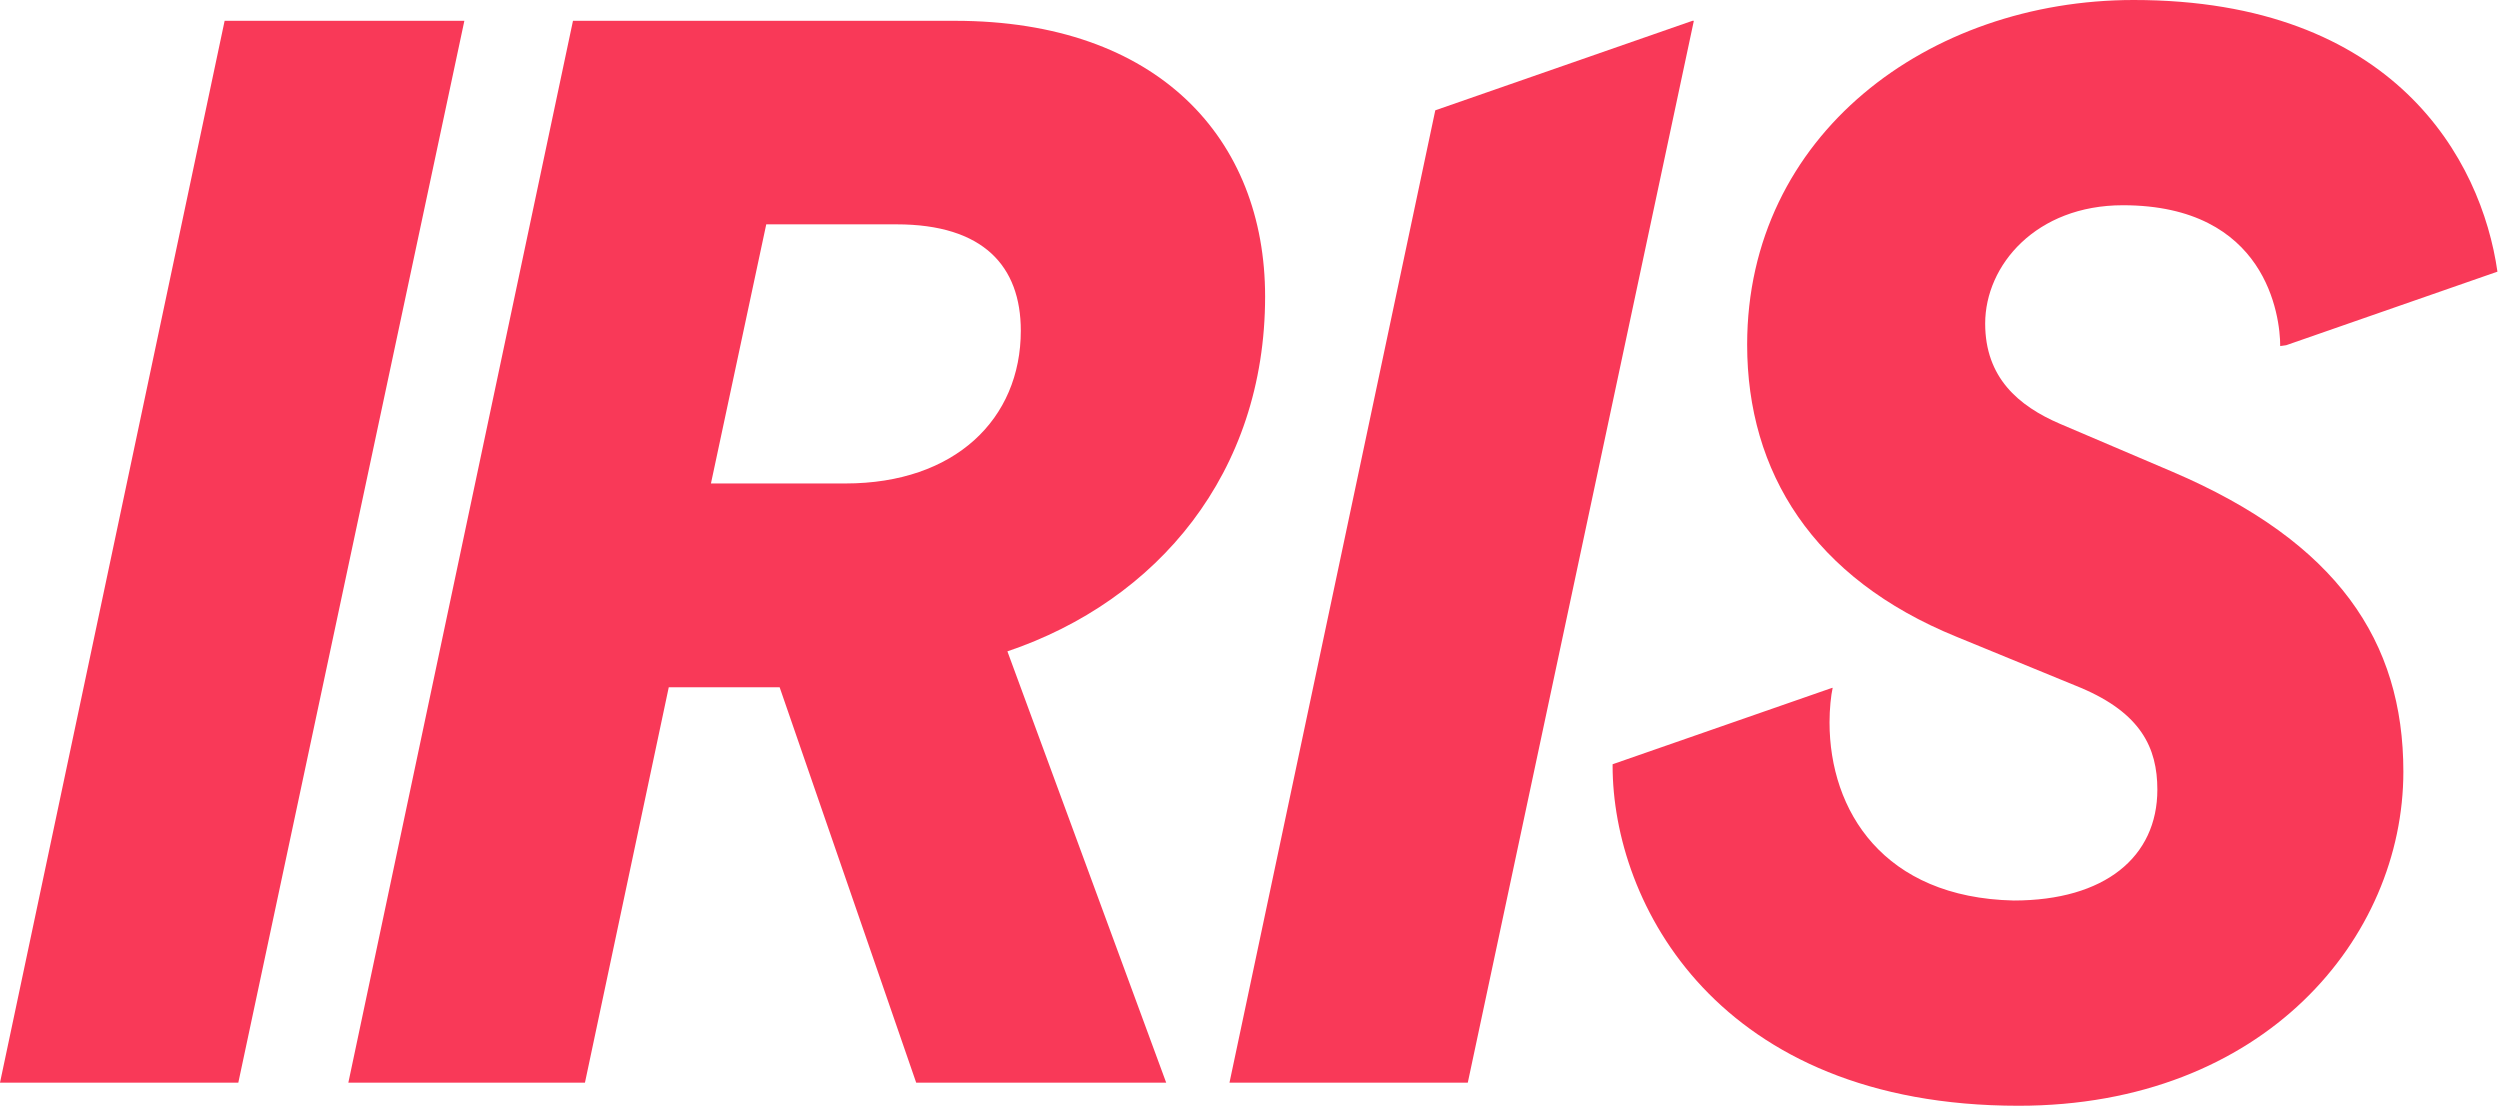
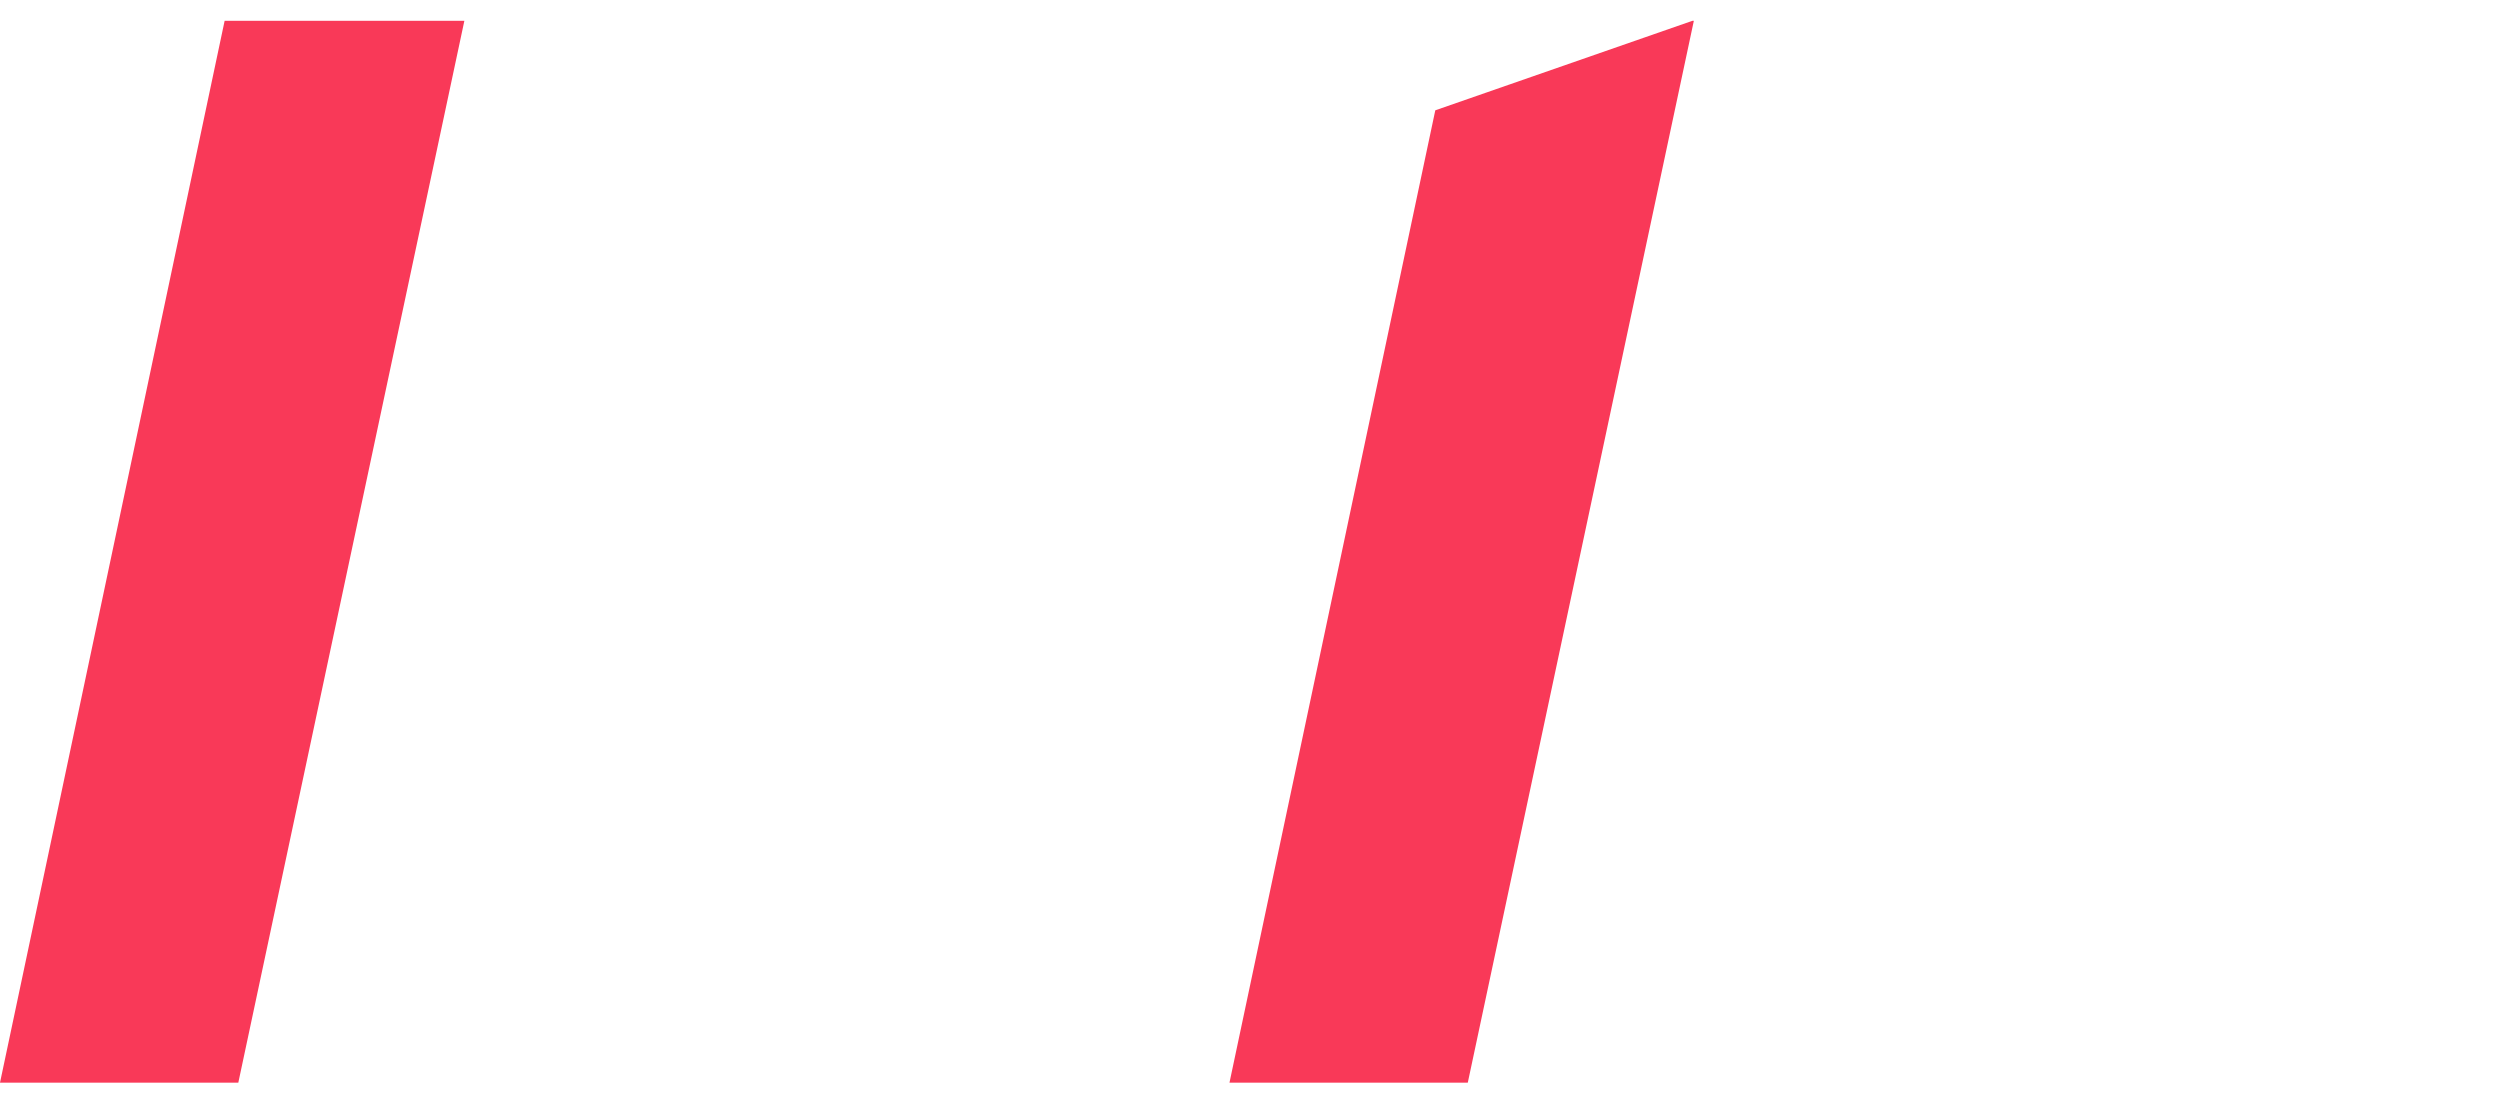
<svg xmlns="http://www.w3.org/2000/svg" width="877px" height="388px" viewBox="0 0 877 388" version="1.1">
  <title>iris-logo-white</title>
  <desc>Created with Sketch.</desc>
  <g id="Page-1" stroke="none" stroke-width="1" fill="none" fill-rule="evenodd">
    <g id="iris-logo-white" fill="#f93958" fill-rule="nonzero">
      <polygon id="Path" points="0 379.8 78.8 7.3 162.9 7.3 83.6 379.8" />
-       <path d="M273.5,241.1 L234.6,241.1 L205.2,379.8 L122.2,379.8 L201,7.3 L335,7.3 C406.4,7.3 443.8,48.8 443.8,104 C443.8,166 406,210.7 353.4,228.5 L409.1,379.8 L321.4,379.8 L273.5,241.1 Z M296.6,169.6 C335,169.6 358.1,147 358.1,116 C358.1,93.4 345,78.7 314.5,78.7 L268.8,78.7 L249.4,169.6 L296.6,169.6 L296.6,169.6 Z" id="Shape" />
      <polygon id="Path" points="503.5 38.7 431.3 379.8 514.9 379.8 594.2 7.3 593.7 7.3" />
-       <path d="M762.1,165.5 L722.7,148.7 C708,142.4 696.4,132.4 696.4,113.5 C696.4,93 714.3,72 744.7,72 C795.1,72 799.9,110.9 799.9,121.4 L802,121.1 L876.1,95.3 C870.5,55.9 839.8,0 748.5,0 C676.5,0 612.9,47.3 612.9,120.9 C612.9,165.6 636,202.9 686.4,223.4 L730,241.3 C751,250.2 756.8,262.3 756.8,277 C756.8,300.6 738.4,315.9 706.4,315.9 C660.7,314.9 641.8,284.4 641.8,253.4 C641.8,248.7 642.3,243.9 642.9,241.3 L642.7,241.3 L565.7,268.1 C565.7,268.3 565.7,268.4 565.7,268.6 C565.7,316.9 602.5,387.9 708.1,387.9 C794.3,387.9 843.1,329 843.1,270.7 C843.1,224.9 819.9,190.2 762.1,165.5 Z" id="Path" />
    </g>
  </g>
</svg>